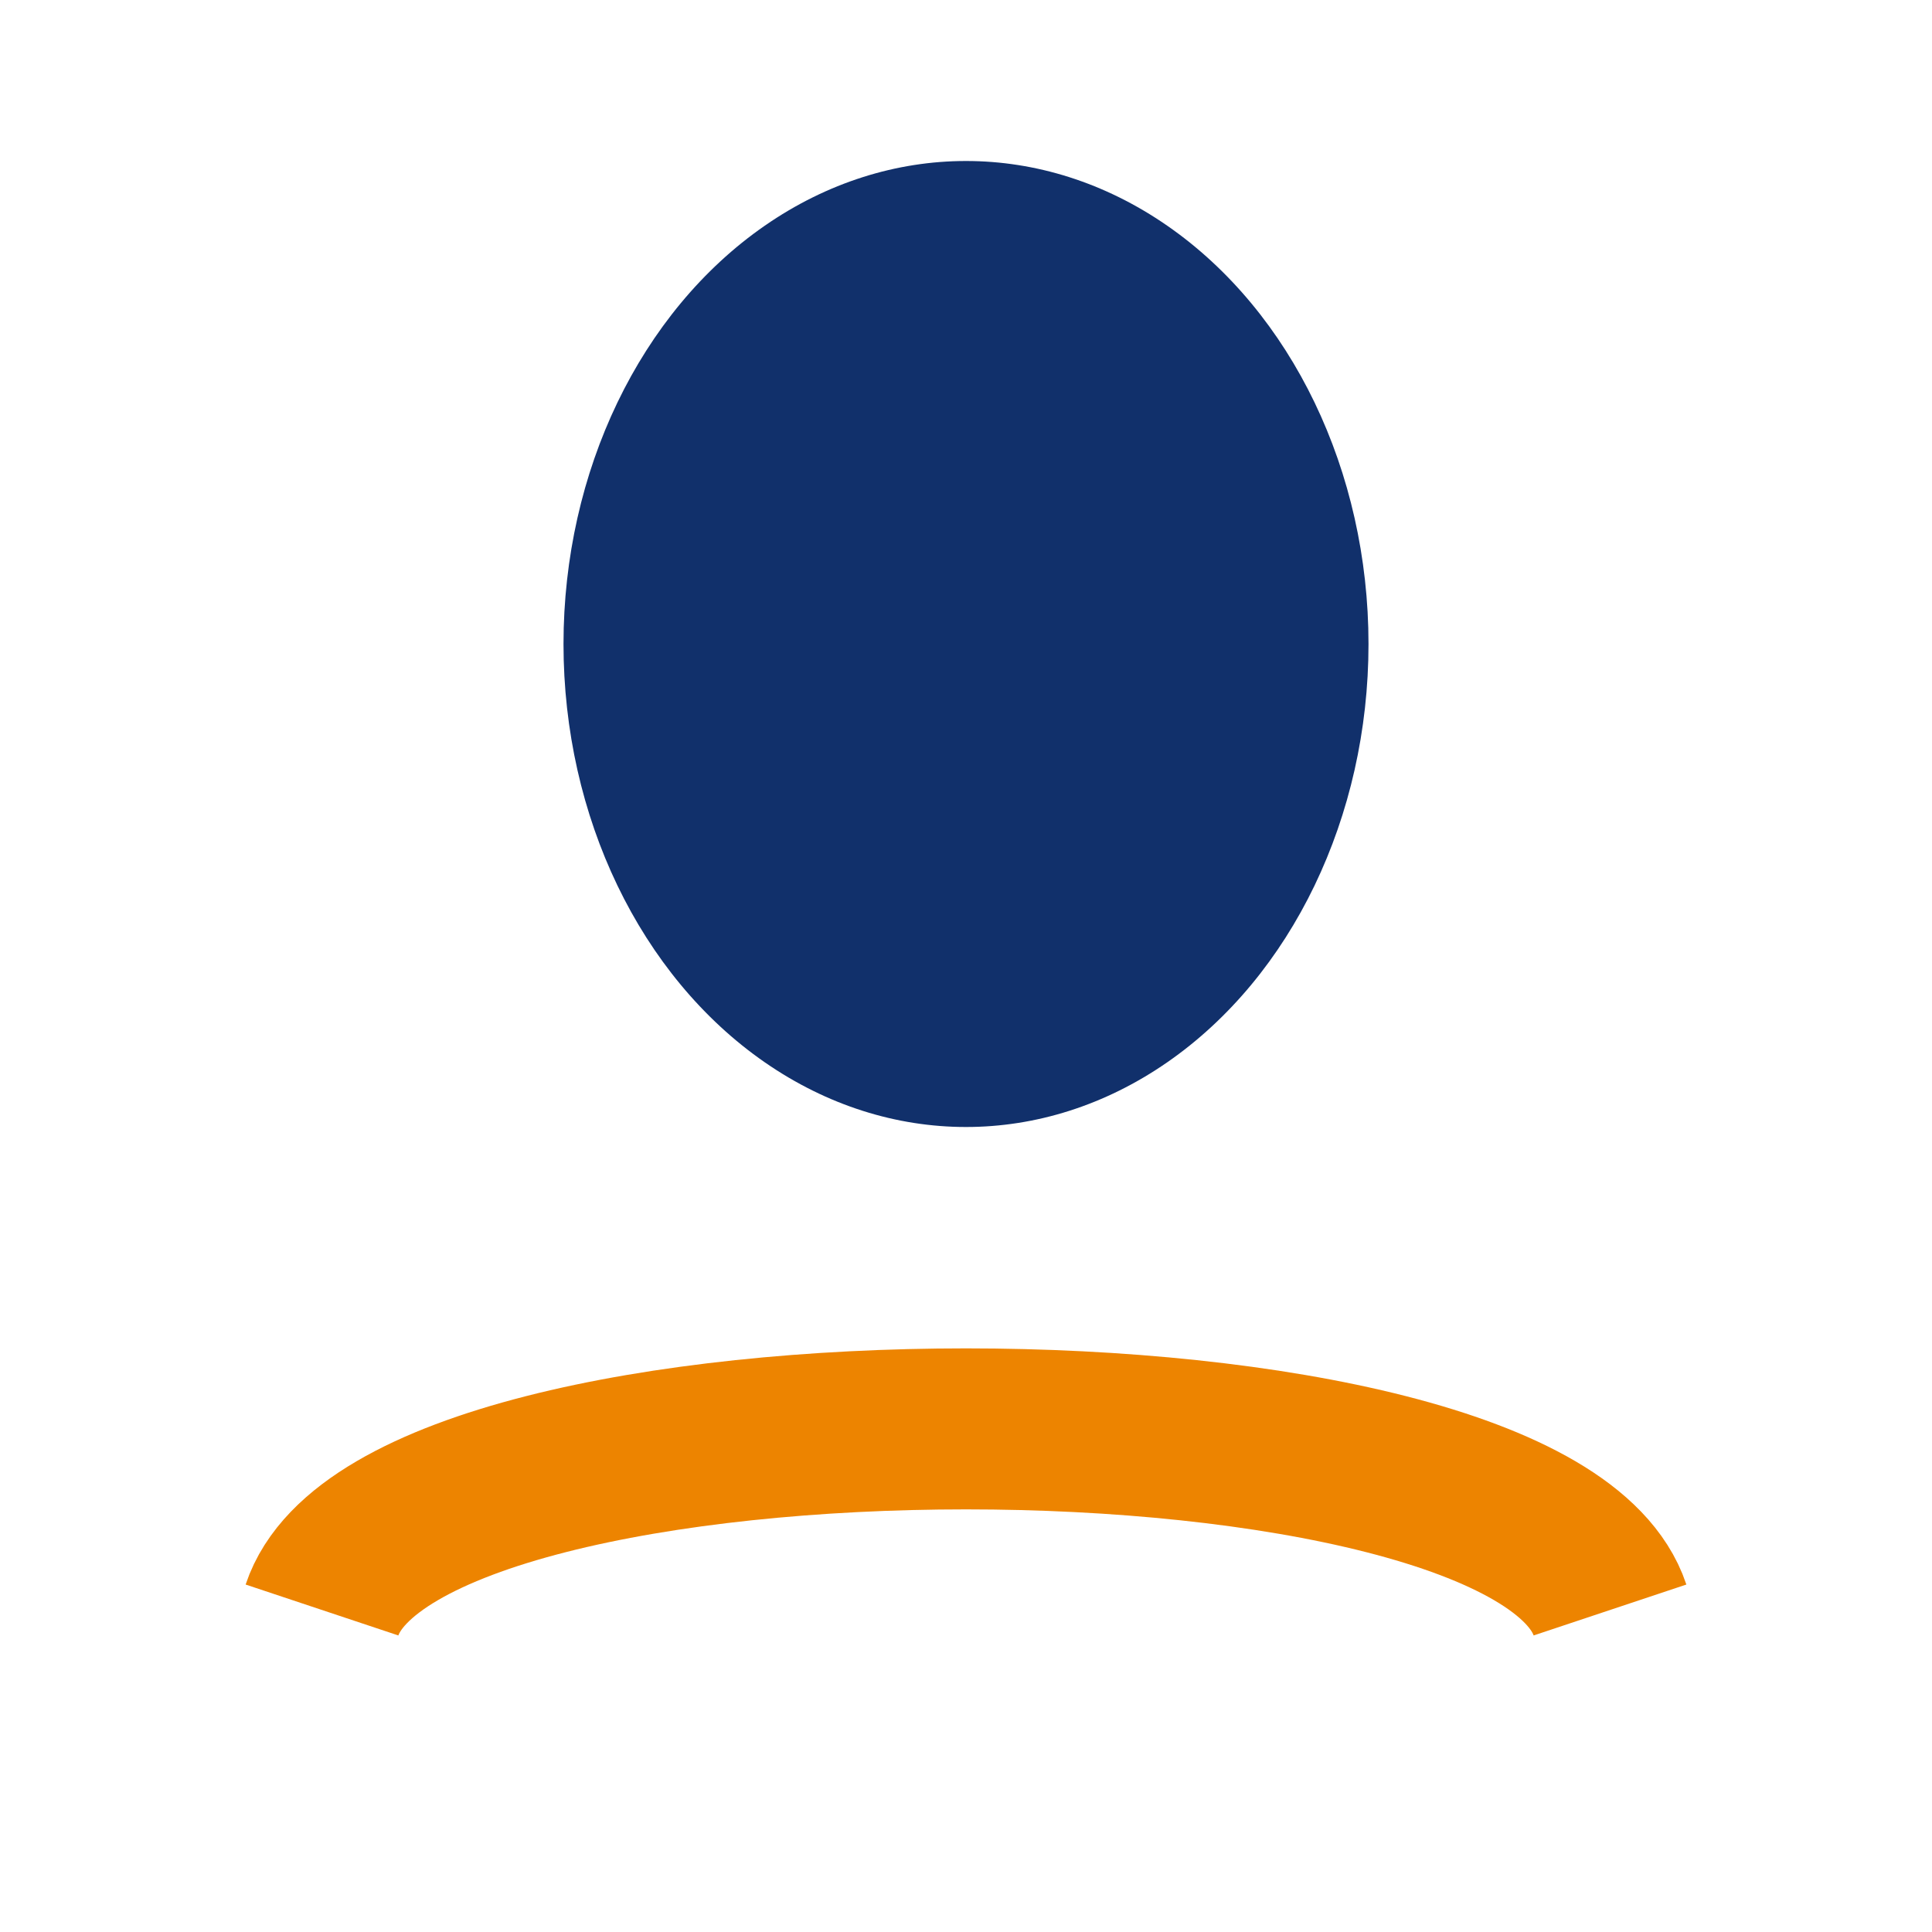
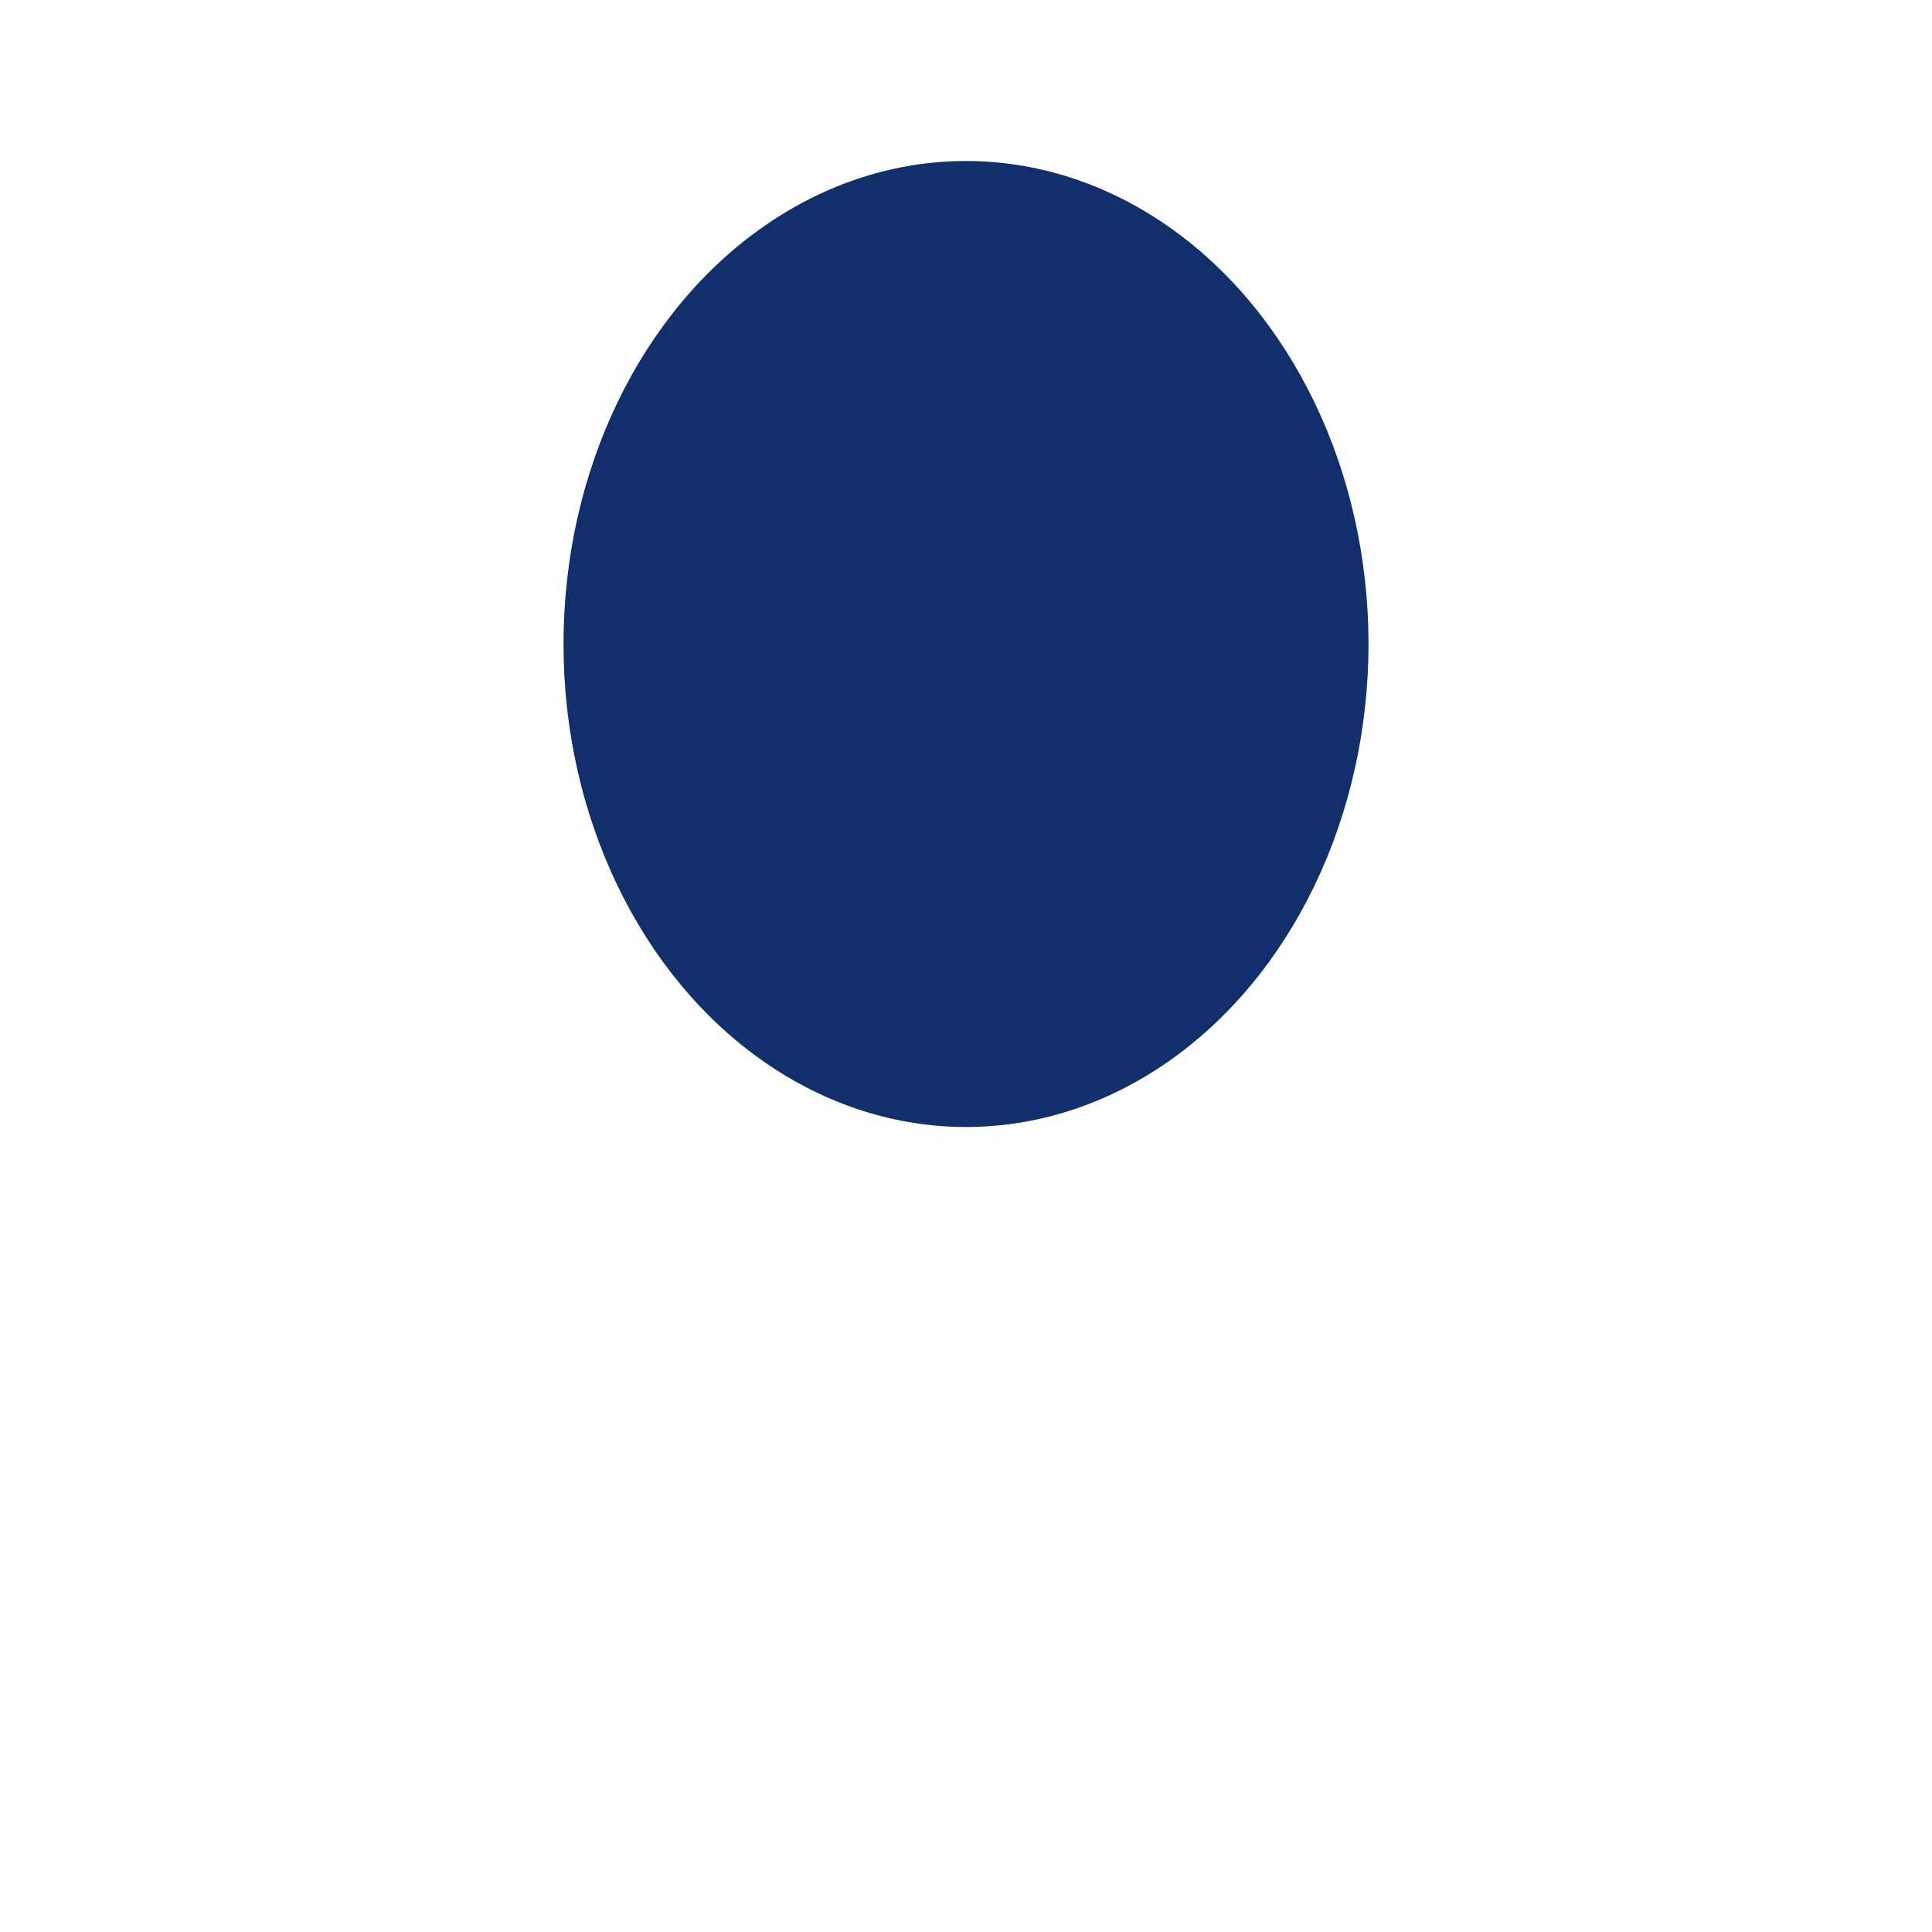
<svg xmlns="http://www.w3.org/2000/svg" width="24" height="24" viewBox="0 0 24 24">
  <ellipse cx="12" cy="8" rx="5" ry="6" fill="#11306B" />
-   <path d="M4 20c1-3 15-3 16 0" stroke="#ED8400" stroke-width="2" fill="none" />
</svg>